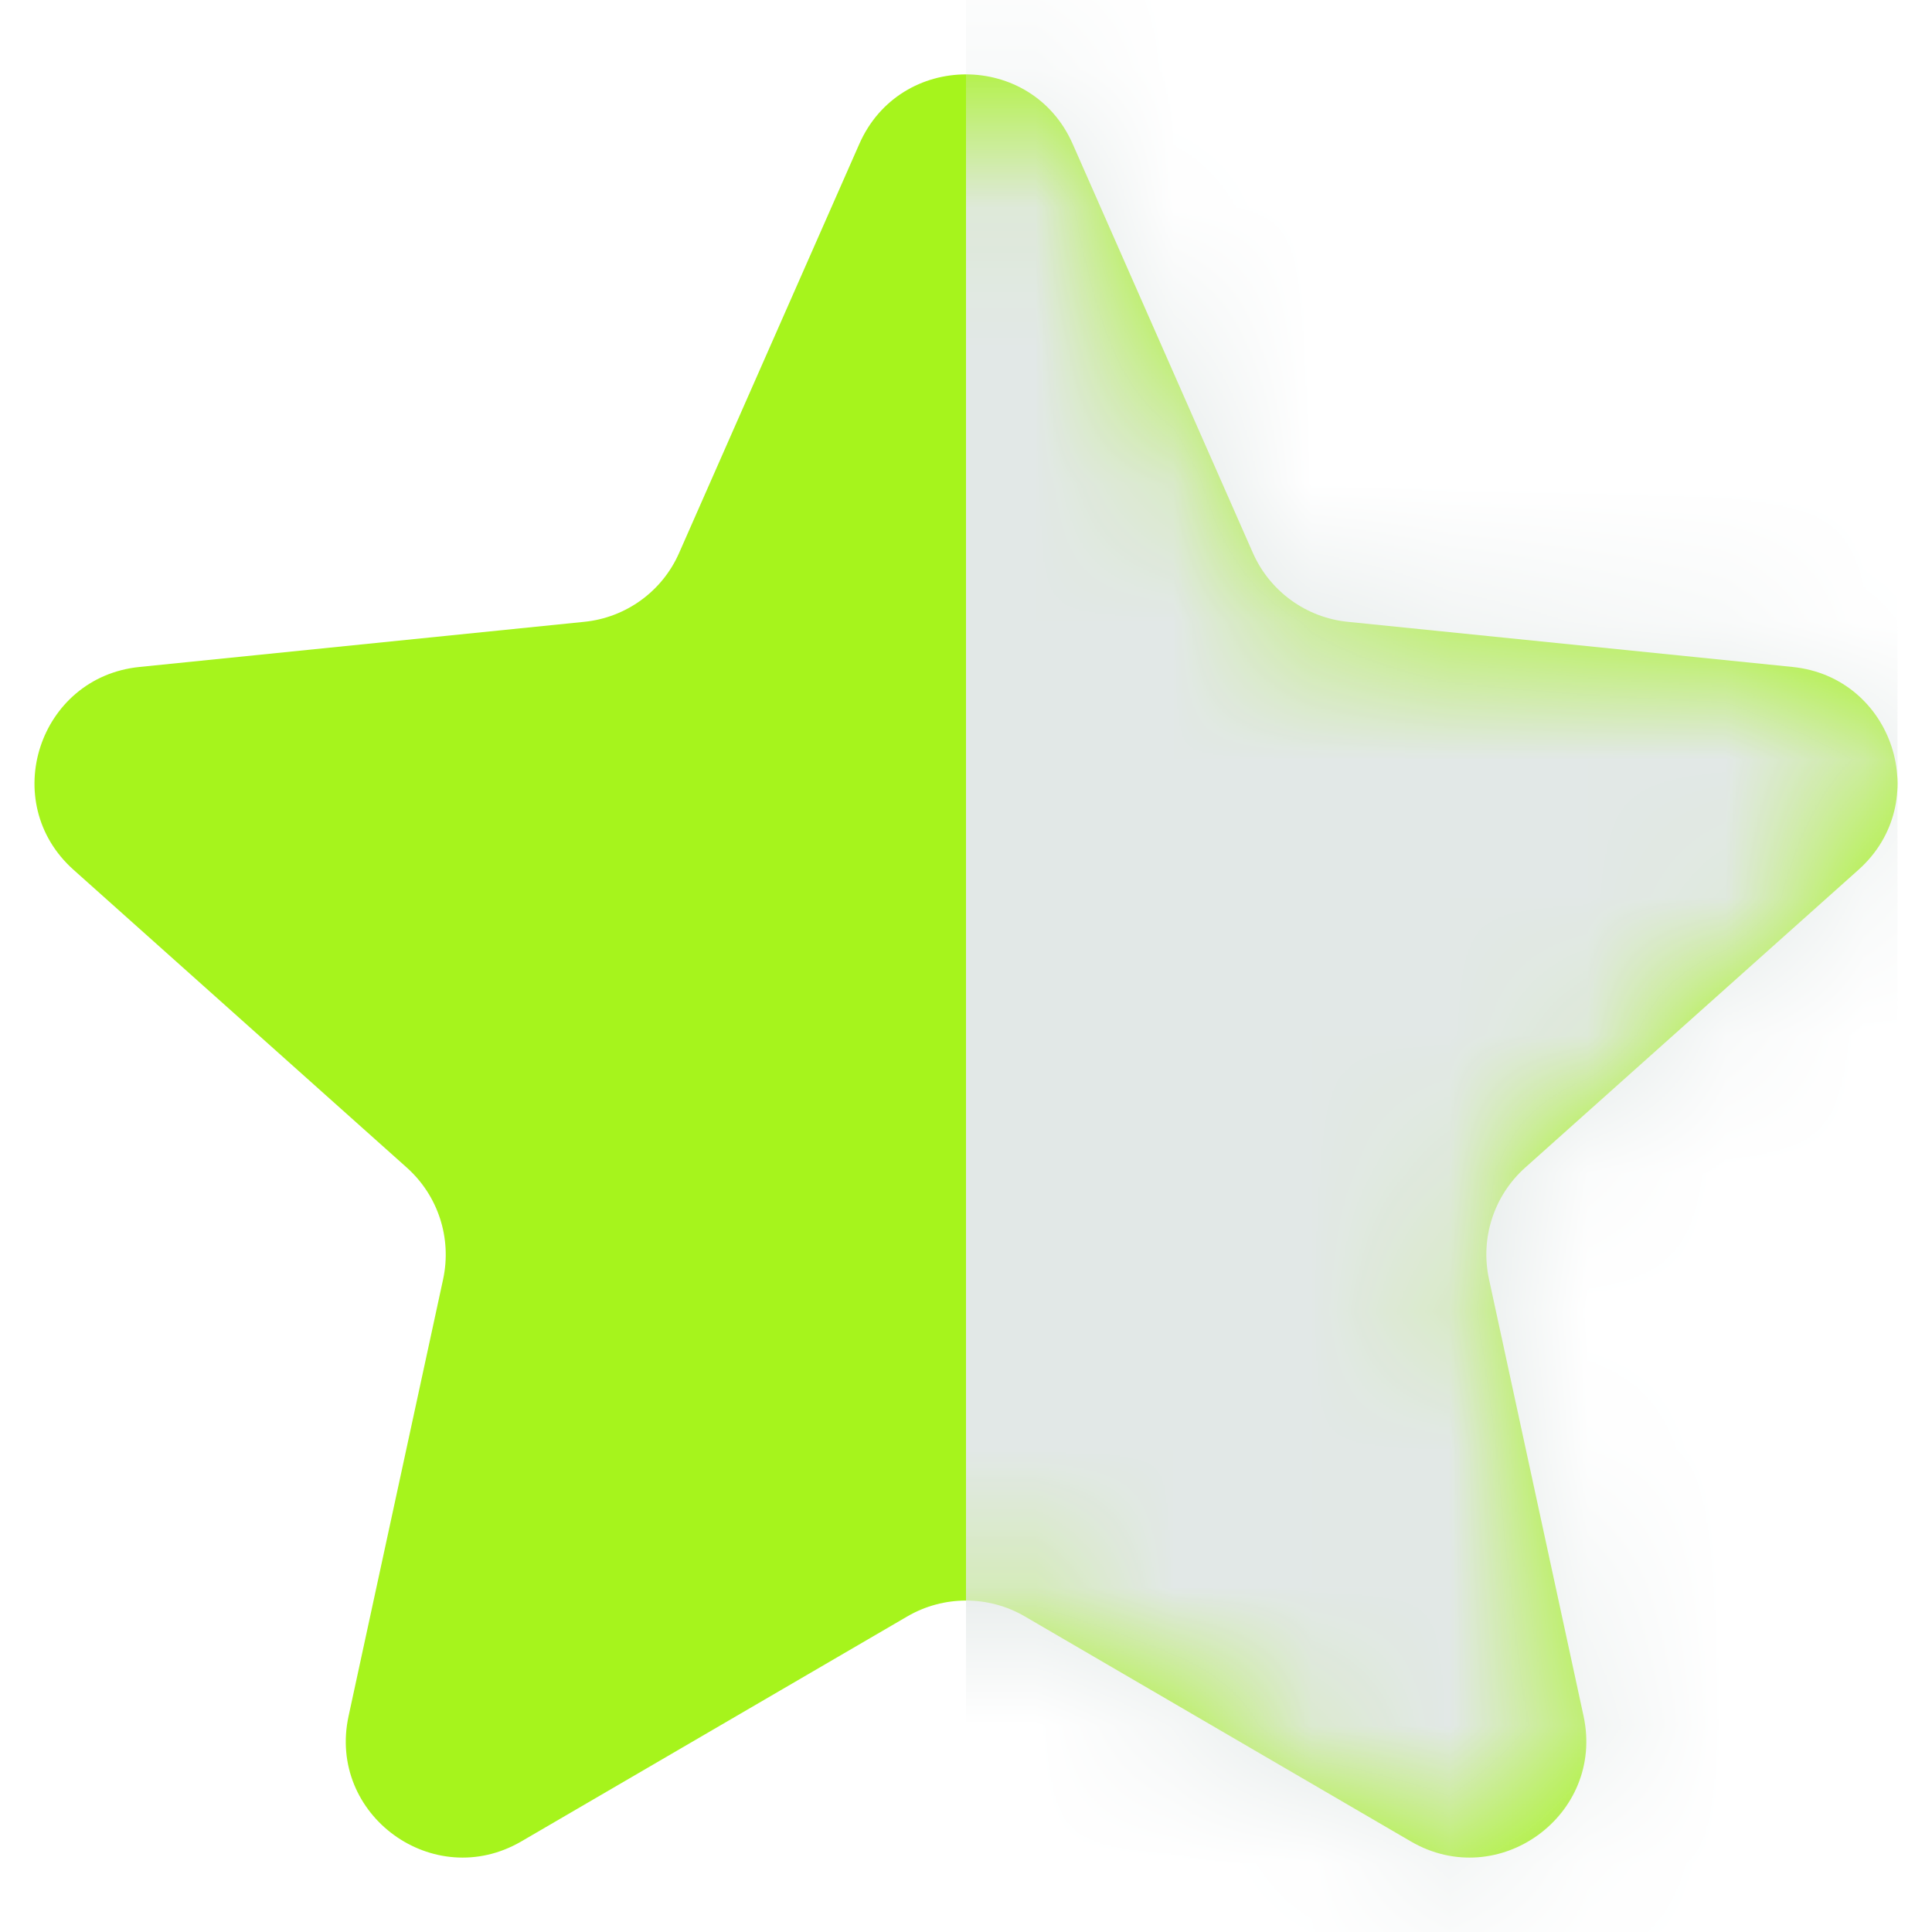
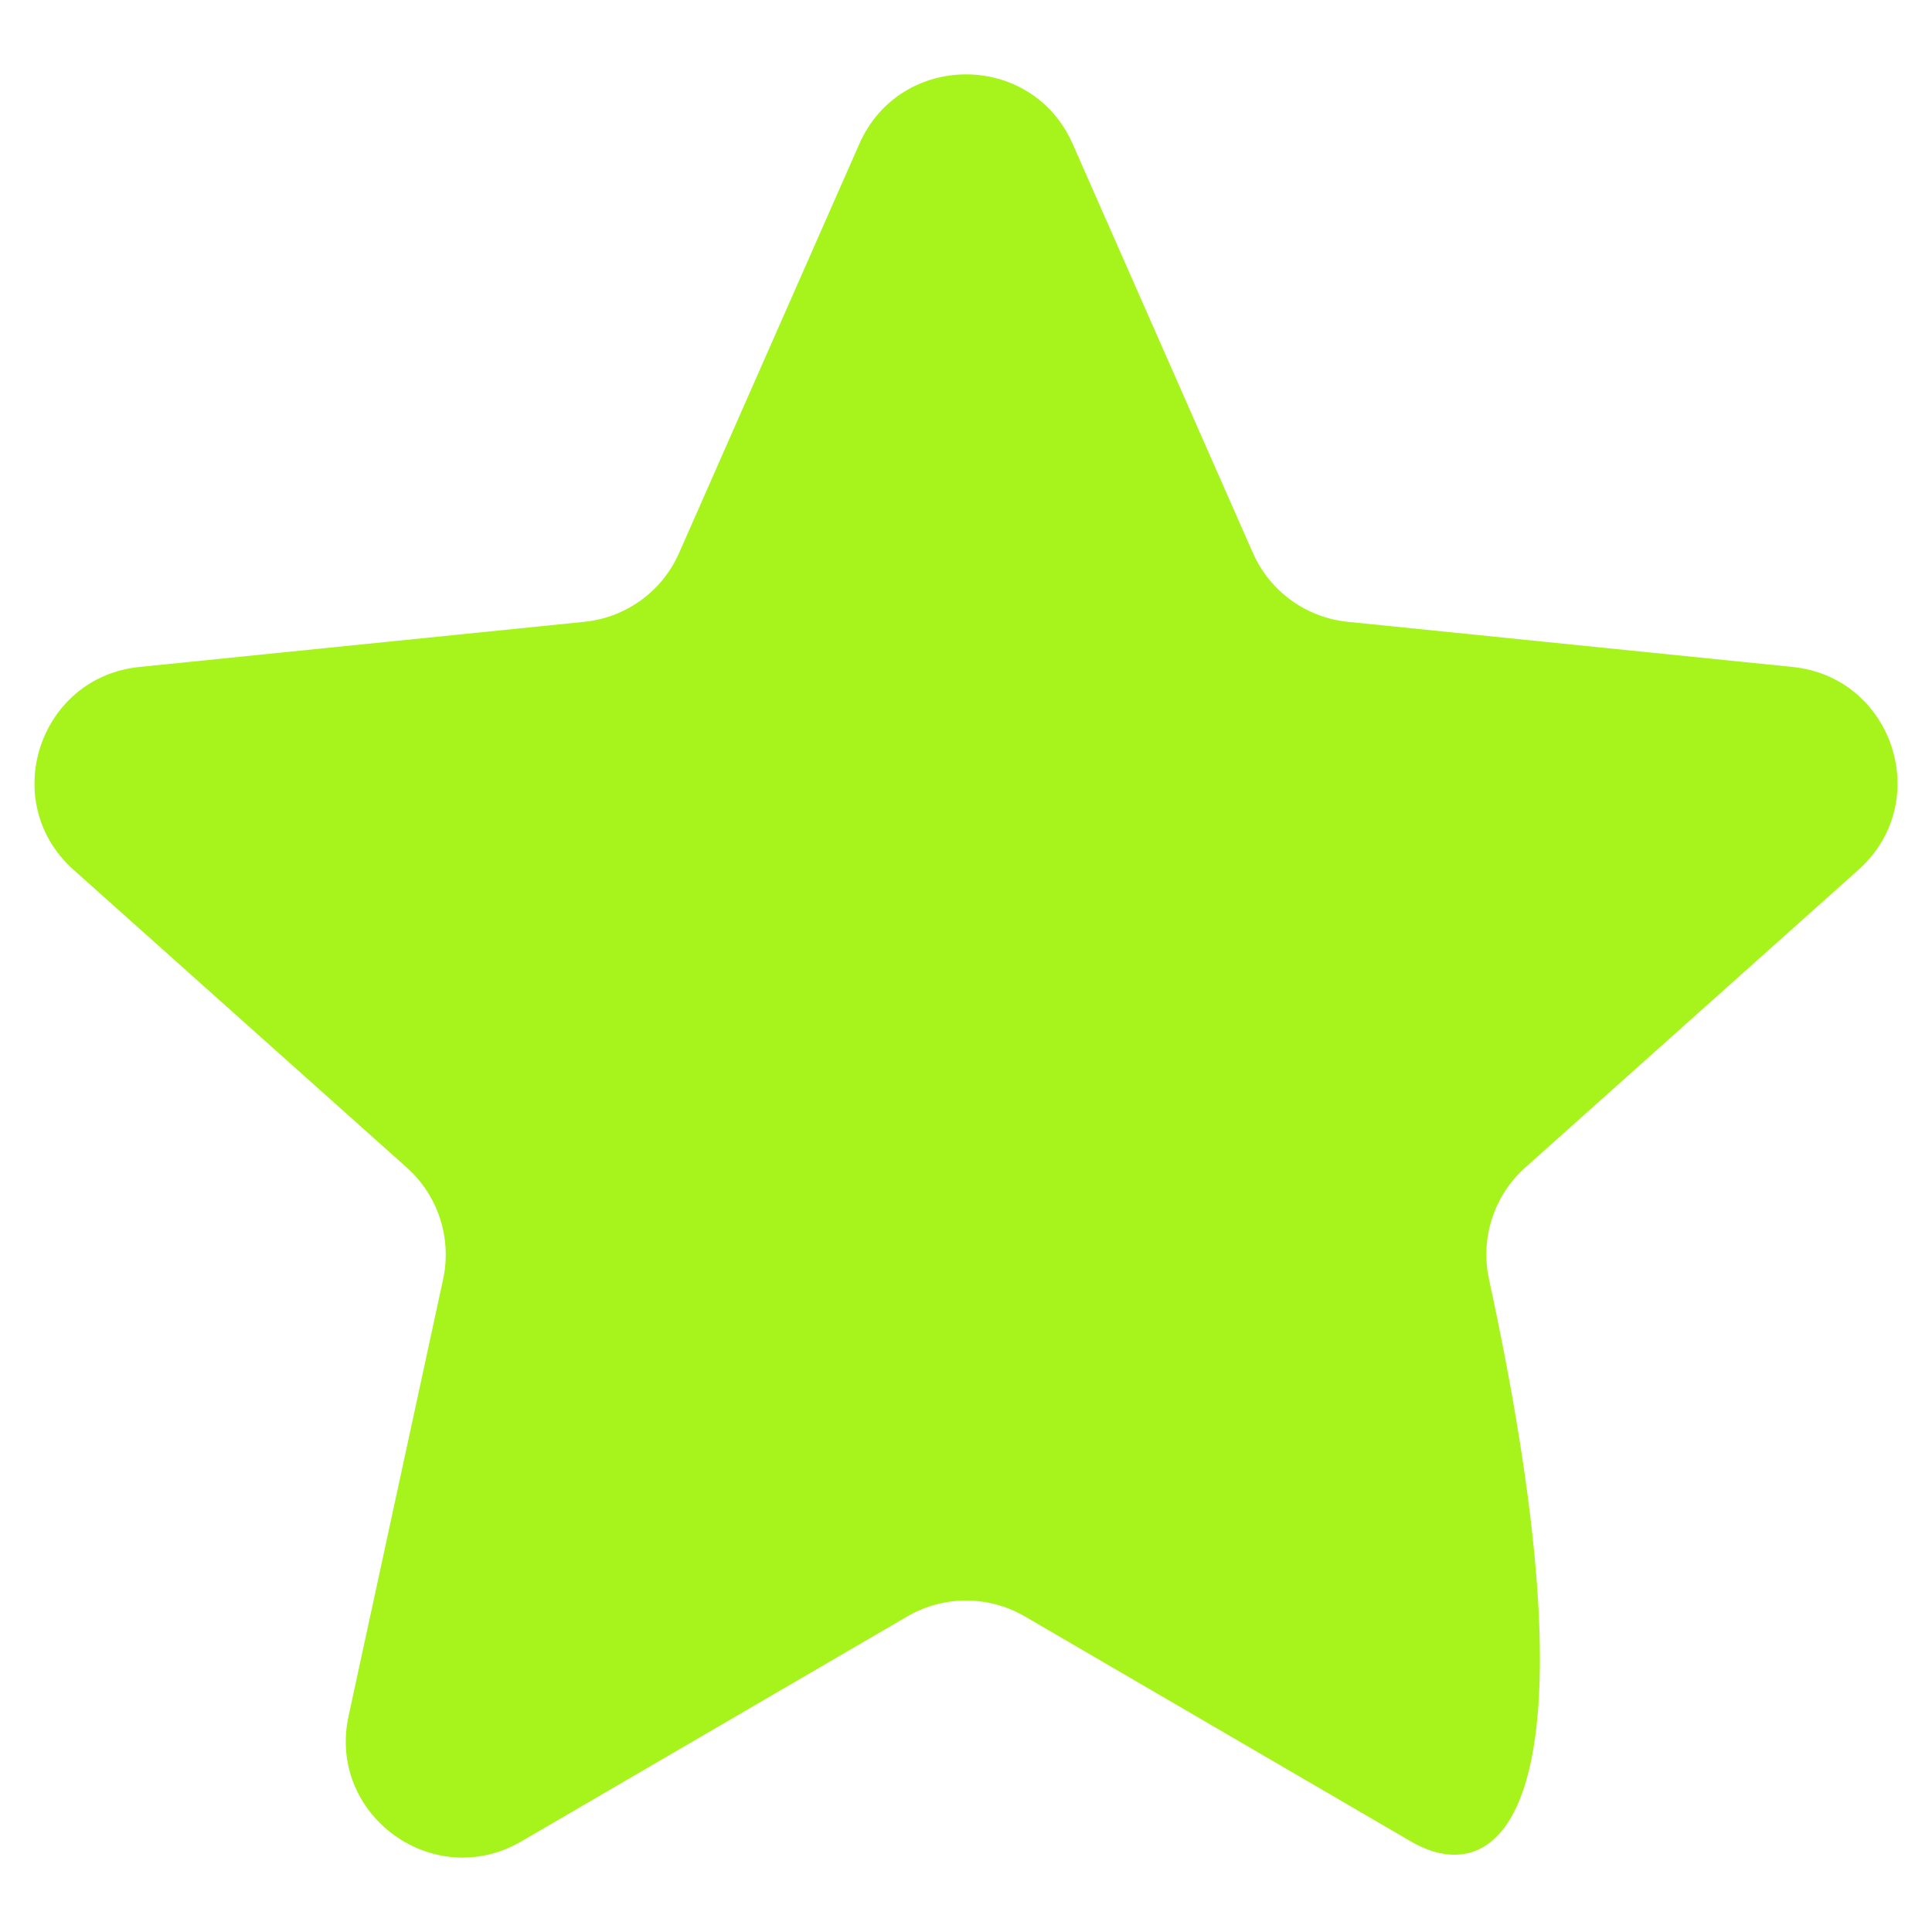
<svg xmlns="http://www.w3.org/2000/svg" width="14" height="14" viewBox="0 0 14 14" fill="none">
-   <path d="M7.773 1.043L9.079 4.007C9.202 4.285 9.465 4.476 9.767 4.506L12.989 4.833C13.72 4.907 14.015 5.814 13.467 6.303L11.052 8.461C10.826 8.663 10.725 8.972 10.79 9.27L11.475 12.435C11.63 13.153 10.859 13.713 10.224 13.344L7.426 11.713C7.163 11.56 6.838 11.56 6.575 11.713L3.777 13.344C3.142 13.713 2.37 13.153 2.526 12.435L3.211 9.27C3.275 8.972 3.175 8.664 2.948 8.461L0.533 6.303C-0.015 5.814 0.28 4.907 1.011 4.833L4.233 4.506C4.536 4.476 4.799 4.285 4.921 4.007L6.227 1.043C6.523 0.371 7.477 0.371 7.773 1.043Z" fill="#A6F41C" />
+   <path d="M7.773 1.043L9.079 4.007C9.202 4.285 9.465 4.476 9.767 4.506L12.989 4.833C13.72 4.907 14.015 5.814 13.467 6.303L11.052 8.461C10.826 8.663 10.725 8.972 10.79 9.27C11.63 13.153 10.859 13.713 10.224 13.344L7.426 11.713C7.163 11.56 6.838 11.56 6.575 11.713L3.777 13.344C3.142 13.713 2.37 13.153 2.526 12.435L3.211 9.27C3.275 8.972 3.175 8.664 2.948 8.461L0.533 6.303C-0.015 5.814 0.28 4.907 1.011 4.833L4.233 4.506C4.536 4.476 4.799 4.285 4.921 4.007L6.227 1.043C6.523 0.371 7.477 0.371 7.773 1.043Z" fill="#A6F41C" />
  <mask id="mask0_6222_33707" style="mask-type:alpha" maskUnits="userSpaceOnUse" x="0" y="0" width="14" height="14">
-     <path d="M7.773 1.043L9.079 4.007C9.202 4.285 9.465 4.476 9.767 4.506L12.989 4.833C13.72 4.907 14.015 5.814 13.467 6.303L11.052 8.461C10.826 8.663 10.725 8.972 10.79 9.27L11.132 10.852L11.475 12.435C11.63 13.153 10.859 13.713 10.224 13.344L7.426 11.713C7.163 11.56 6.838 11.56 6.575 11.713L3.777 13.344C3.142 13.713 2.37 13.153 2.526 12.435L3.211 9.27C3.275 8.972 3.175 8.664 2.948 8.461L0.533 6.303C-0.015 5.814 0.28 4.907 1.011 4.833L4.233 4.506C4.536 4.476 4.799 4.285 4.921 4.007L6.227 1.043C6.523 0.371 7.477 0.371 7.773 1.043Z" fill="#2F8481" />
-   </mask>
+     </mask>
  <g mask="url(#mask0_6222_33707)">
-     <rect x="7" y="-0.312" width="6.75" height="14.625" fill="#E2E8E7" />
-   </g>
+     </g>
</svg>